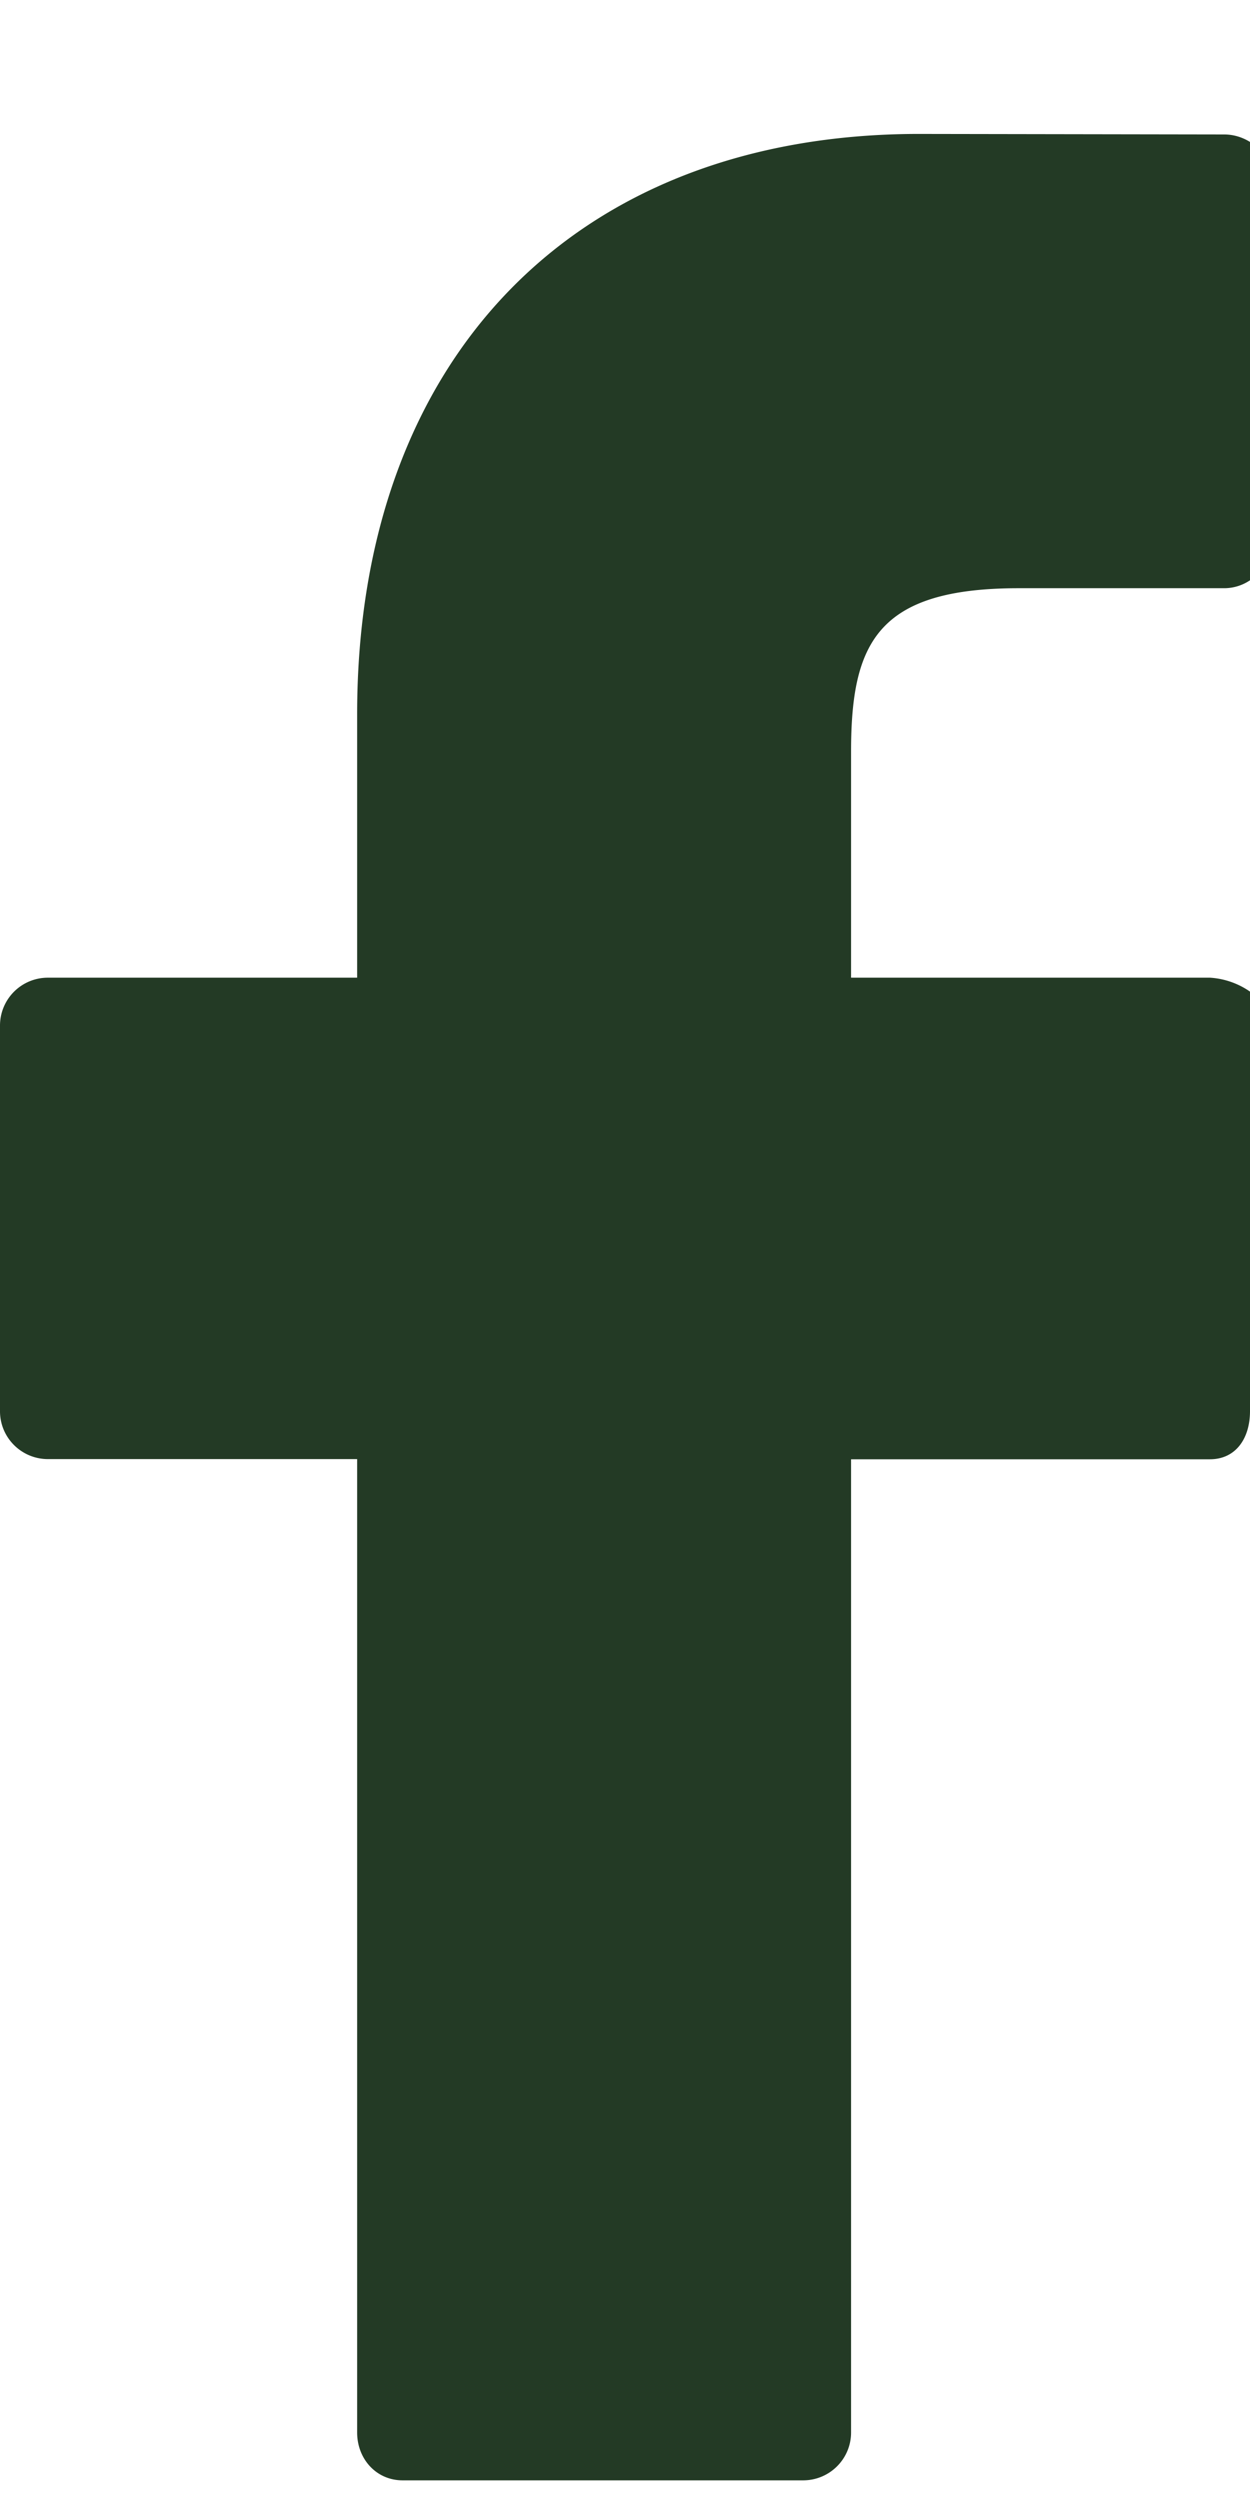
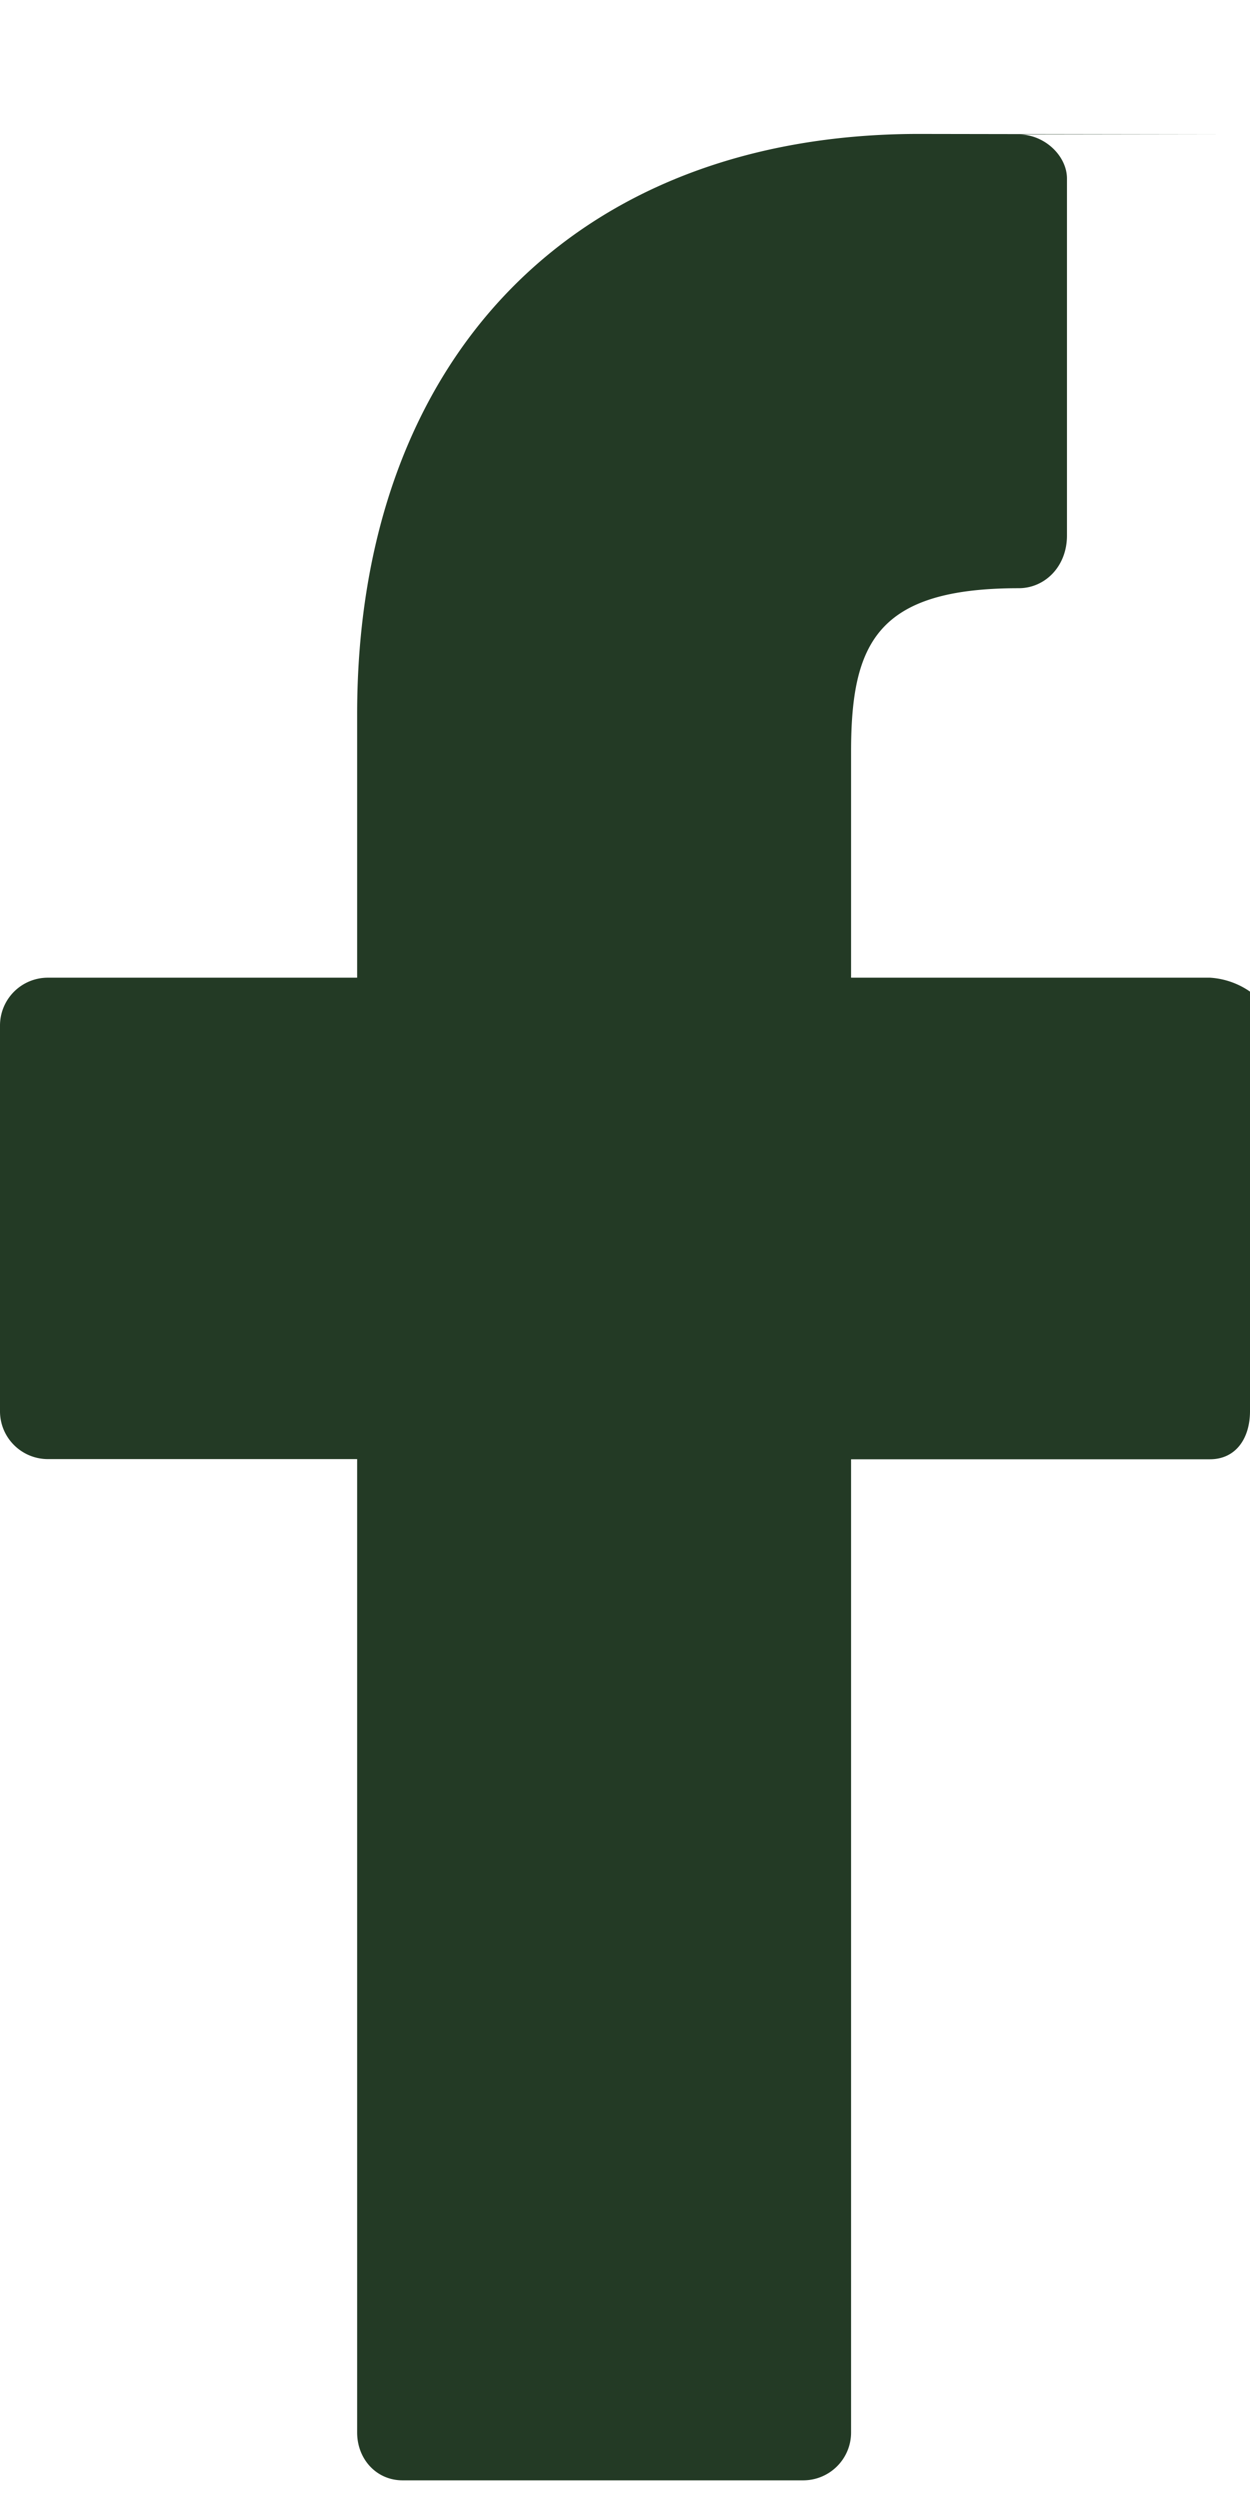
<svg xmlns="http://www.w3.org/2000/svg" width="7" height="14" viewBox="0 0 7 14">
  <g>
    <g>
      <g>
-         <path fill="#233a25" d="M6.856.753L5.147.75C3.227.75 2 2 2 4v1.475H.269A.268.268 0 0 0 0 5.743v2.16c0 .148.12.268.269.268H2v5.451c0 .148.107.268.255.268h2.242c.149 0 .269-.12.269-.268v-5.45h2.009c.148 0 .225-.12.225-.269v-2.16-.19a.441.441 0 0 0-.224-.078h-2.01V4.21c0-.608.145-.916.939-.916h1.15c.145 0 .27-.12.27-.295V1c0-.127-.125-.247-.269-.247z" />
+         <path fill="#233a25" d="M6.856.753L5.147.75C3.227.75 2 2 2 4v1.475H.269A.268.268 0 0 0 0 5.743v2.16c0 .148.12.268.269.268H2v5.451c0 .148.107.268.255.268h2.242c.149 0 .269-.12.269-.268v-5.45h2.009c.148 0 .225-.12.225-.269v-2.16-.19a.441.441 0 0 0-.224-.078h-2.01V4.21c0-.608.145-.916.939-.916c.145 0 .27-.12.27-.295V1c0-.127-.125-.247-.269-.247z" />
      </g>
    </g>
  </g>
</svg>